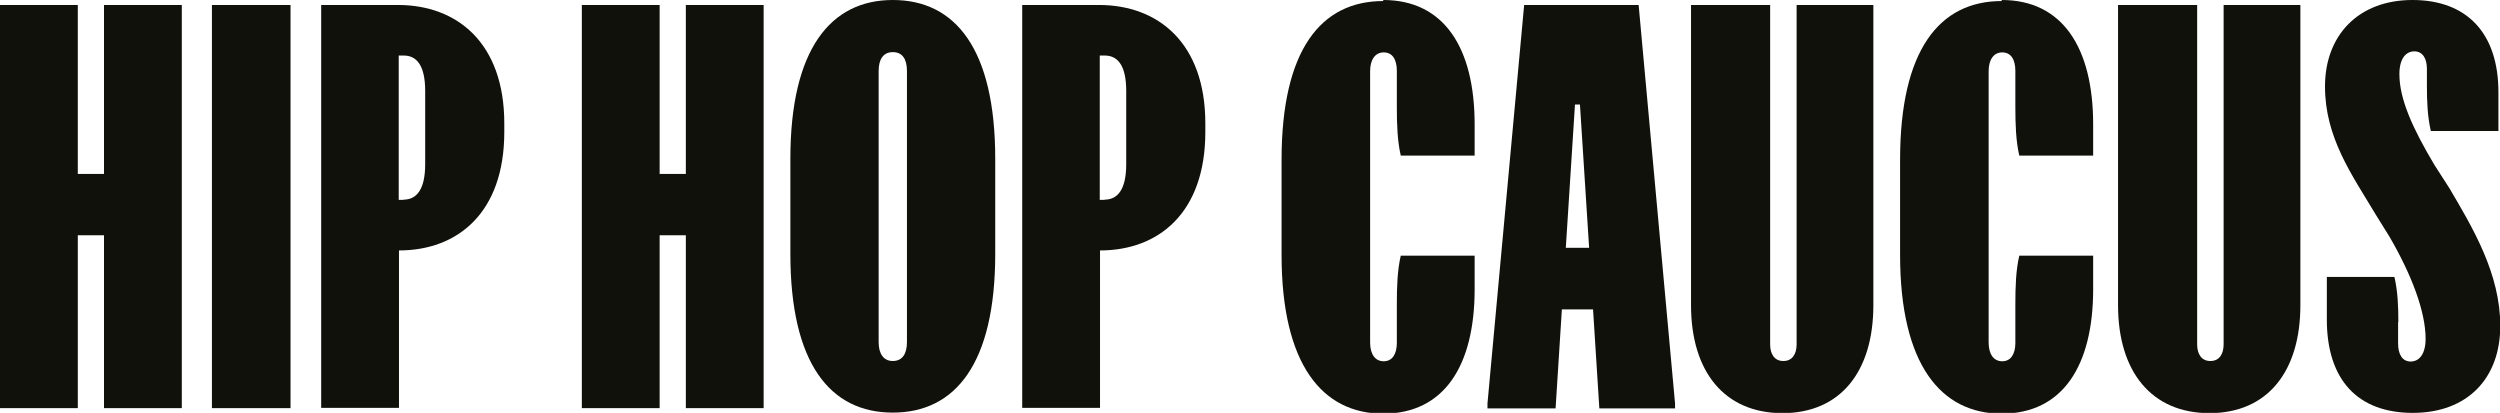
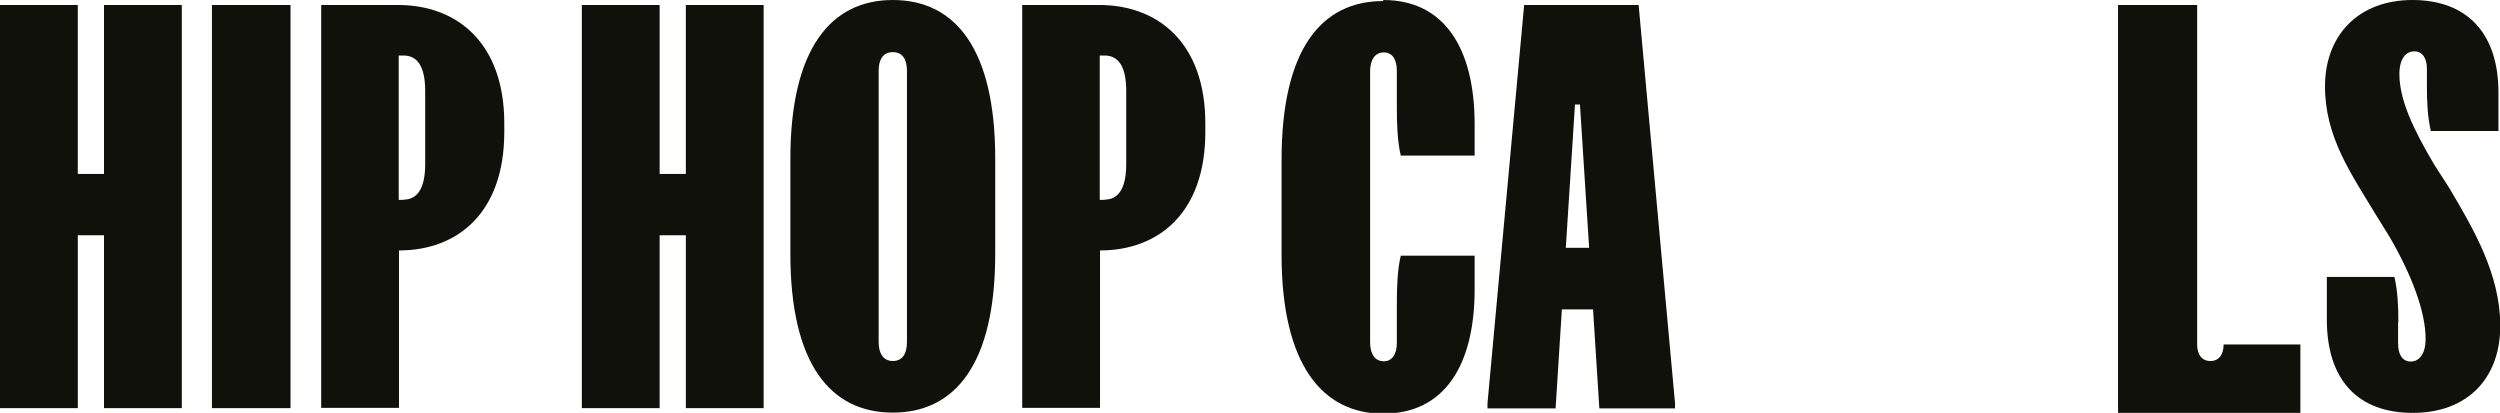
<svg xmlns="http://www.w3.org/2000/svg" id="Layer_1" data-name="Layer 1" version="1.1" viewBox="0 0 954.3 157.6">
  <defs>
    <style>
      .cls-1 {
        fill: #11110c;
        stroke-width: 0px;
      }
    </style>
  </defs>
  <g>
    <path class="cls-1" d="M29.7,1.9v64.5h10V1.9h29.7v153.9h-29.7v-66h-10v66H0V1.9h29.7Z" />
    <path class="cls-1" d="M110.9,1.9v153.9h-30V1.9h30Z" />
    <path class="cls-1" d="M192.5,47.1v3.3c0,30.8-17.8,45.2-40.2,45.2v60.1h-29.7V1.9h29.3c22.6,0,40.6,14.5,40.6,45.2ZM154.1,76.2c4.8,0,8.2-3.7,8.2-13.5v-28c0-9.8-3.3-13.5-8.2-13.5h-1.9v55.1h1.9Z" />
  </g>
  <g>
    <path class="cls-1" d="M251.8,1.9v64.5h10V1.9h29.7v153.9h-29.7v-66h-10v66h-29.7V1.9h29.7Z" />
    <path class="cls-1" d="M340.8,0c23.9,0,39.1,18.7,39.1,60.6v36.3c0,41.9-15.2,60.6-39.1,60.6s-39.1-18.7-39.1-60.6v-36.3c0-41.9,15.4-60.6,39.1-60.6ZM340.8,137.8c3.7,0,5.4-2.8,5.4-7.2V27.1c0-4.5-1.7-7.2-5.4-7.2s-5.4,2.8-5.4,7.2v103.5c0,4.5,1.9,7.2,5.4,7.2Z" />
    <path class="cls-1" d="M460.1,47.1v3.3c0,30.8-17.8,45.2-40.2,45.2v60.1h-29.7V1.9h29.3c22.6,0,40.6,14.5,40.6,45.2ZM421.7,76.2c4.8,0,8.2-3.7,8.2-13.5v-28c0-9.8-3.3-13.5-8.2-13.5h-1.9v55.1h1.9Z" />
  </g>
  <g>
    <path class="cls-1" d="M528,0c23.2,0,34.9,18.2,34.9,47.5v11.9h-28.2c-1.3-5.6-1.5-12.1-1.5-18.5v-13.9c0-4.3-1.7-7-5-7s-5.2,2.8-5.2,7.2v103.5c0,4.5,1.9,7.2,5.2,7.2s5-2.8,5-7v-14.8c0-6.5.2-13,1.5-18.5h28.2v12.8c0,29.3-11.7,47.5-34.9,47.5s-38.8-18.7-38.8-60.6v-36.3c0-41.9,15-60.6,38.8-60.6Z" />
    <path class="cls-1" d="M625.5,1.9l13.9,152.1v1.9h-28.9l-2.4-37.8h-11.9l-2.4,37.8h-26v-1.9L581.8,1.9h43.8ZM606.6,94.6l-3.5-54.7h-1.9l-3.5,54.7h8.9Z" />
-     <path class="cls-1" d="M680.8,137.8c3.3,0,5-2.6,5-6.3V1.9h29.3v114.6c0,25.4-12.6,41.2-34.7,41.2s-34.9-15.8-34.9-41.2V1.9h30.2v129.6c0,3.7,1.7,6.3,5,6.3Z" />
-     <path class="cls-1" d="M764.1,0c23.2,0,34.9,18.2,34.9,47.5v11.9h-28.2c-1.3-5.6-1.5-12.1-1.5-18.5v-13.9c0-4.3-1.7-7-5-7s-5.2,2.8-5.2,7.2v103.5c0,4.5,1.9,7.2,5.2,7.2s5-2.8,5-7v-14.8c0-6.5.2-13,1.5-18.5h28.2v12.8c0,29.3-11.7,47.5-34.9,47.5s-38.8-18.7-38.8-60.6v-36.3c0-41.9,15-60.6,38.8-60.6Z" />
-     <path class="cls-1" d="M843.8,137.8c3.3,0,5-2.6,5-6.3V1.9h29.3v114.6c0,25.4-12.6,41.2-34.7,41.2s-34.9-15.8-34.9-41.2V1.9h30.2v129.6c0,3.7,1.7,6.3,5,6.3Z" />
+     <path class="cls-1" d="M843.8,137.8c3.3,0,5-2.6,5-6.3h29.3v114.6c0,25.4-12.6,41.2-34.7,41.2s-34.9-15.8-34.9-41.2V1.9h30.2v129.6c0,3.7,1.7,6.3,5,6.3Z" />
    <path class="cls-1" d="M915.4,122.9v8.2c0,4.3,1.7,6.9,4.8,6.9s5.7-2.6,5.7-8.7c0-10.4-5.4-24.5-13.7-38.8l-5.4-8.7c-9.1-15.2-19.3-29.3-19.3-48.8S900.2,0,920.9,0s32.8,12.6,32.8,35.2v14.8h-25.8c-1.3-5.6-1.5-11.5-1.5-17.2v-6.5c0-4.1-1.7-6.7-4.8-6.7s-5.7,2.6-5.7,8.7c0,9.5,5,20.6,13.4,34.7l5.6,8.7c9.1,15.4,19.5,32.8,19.5,52.7s-12.4,33.2-33.4,33.2-32.8-12.6-32.8-35.6v-16.3h25.8c1.3,5.6,1.5,11.5,1.5,17.2Z" />
  </g>
</svg>